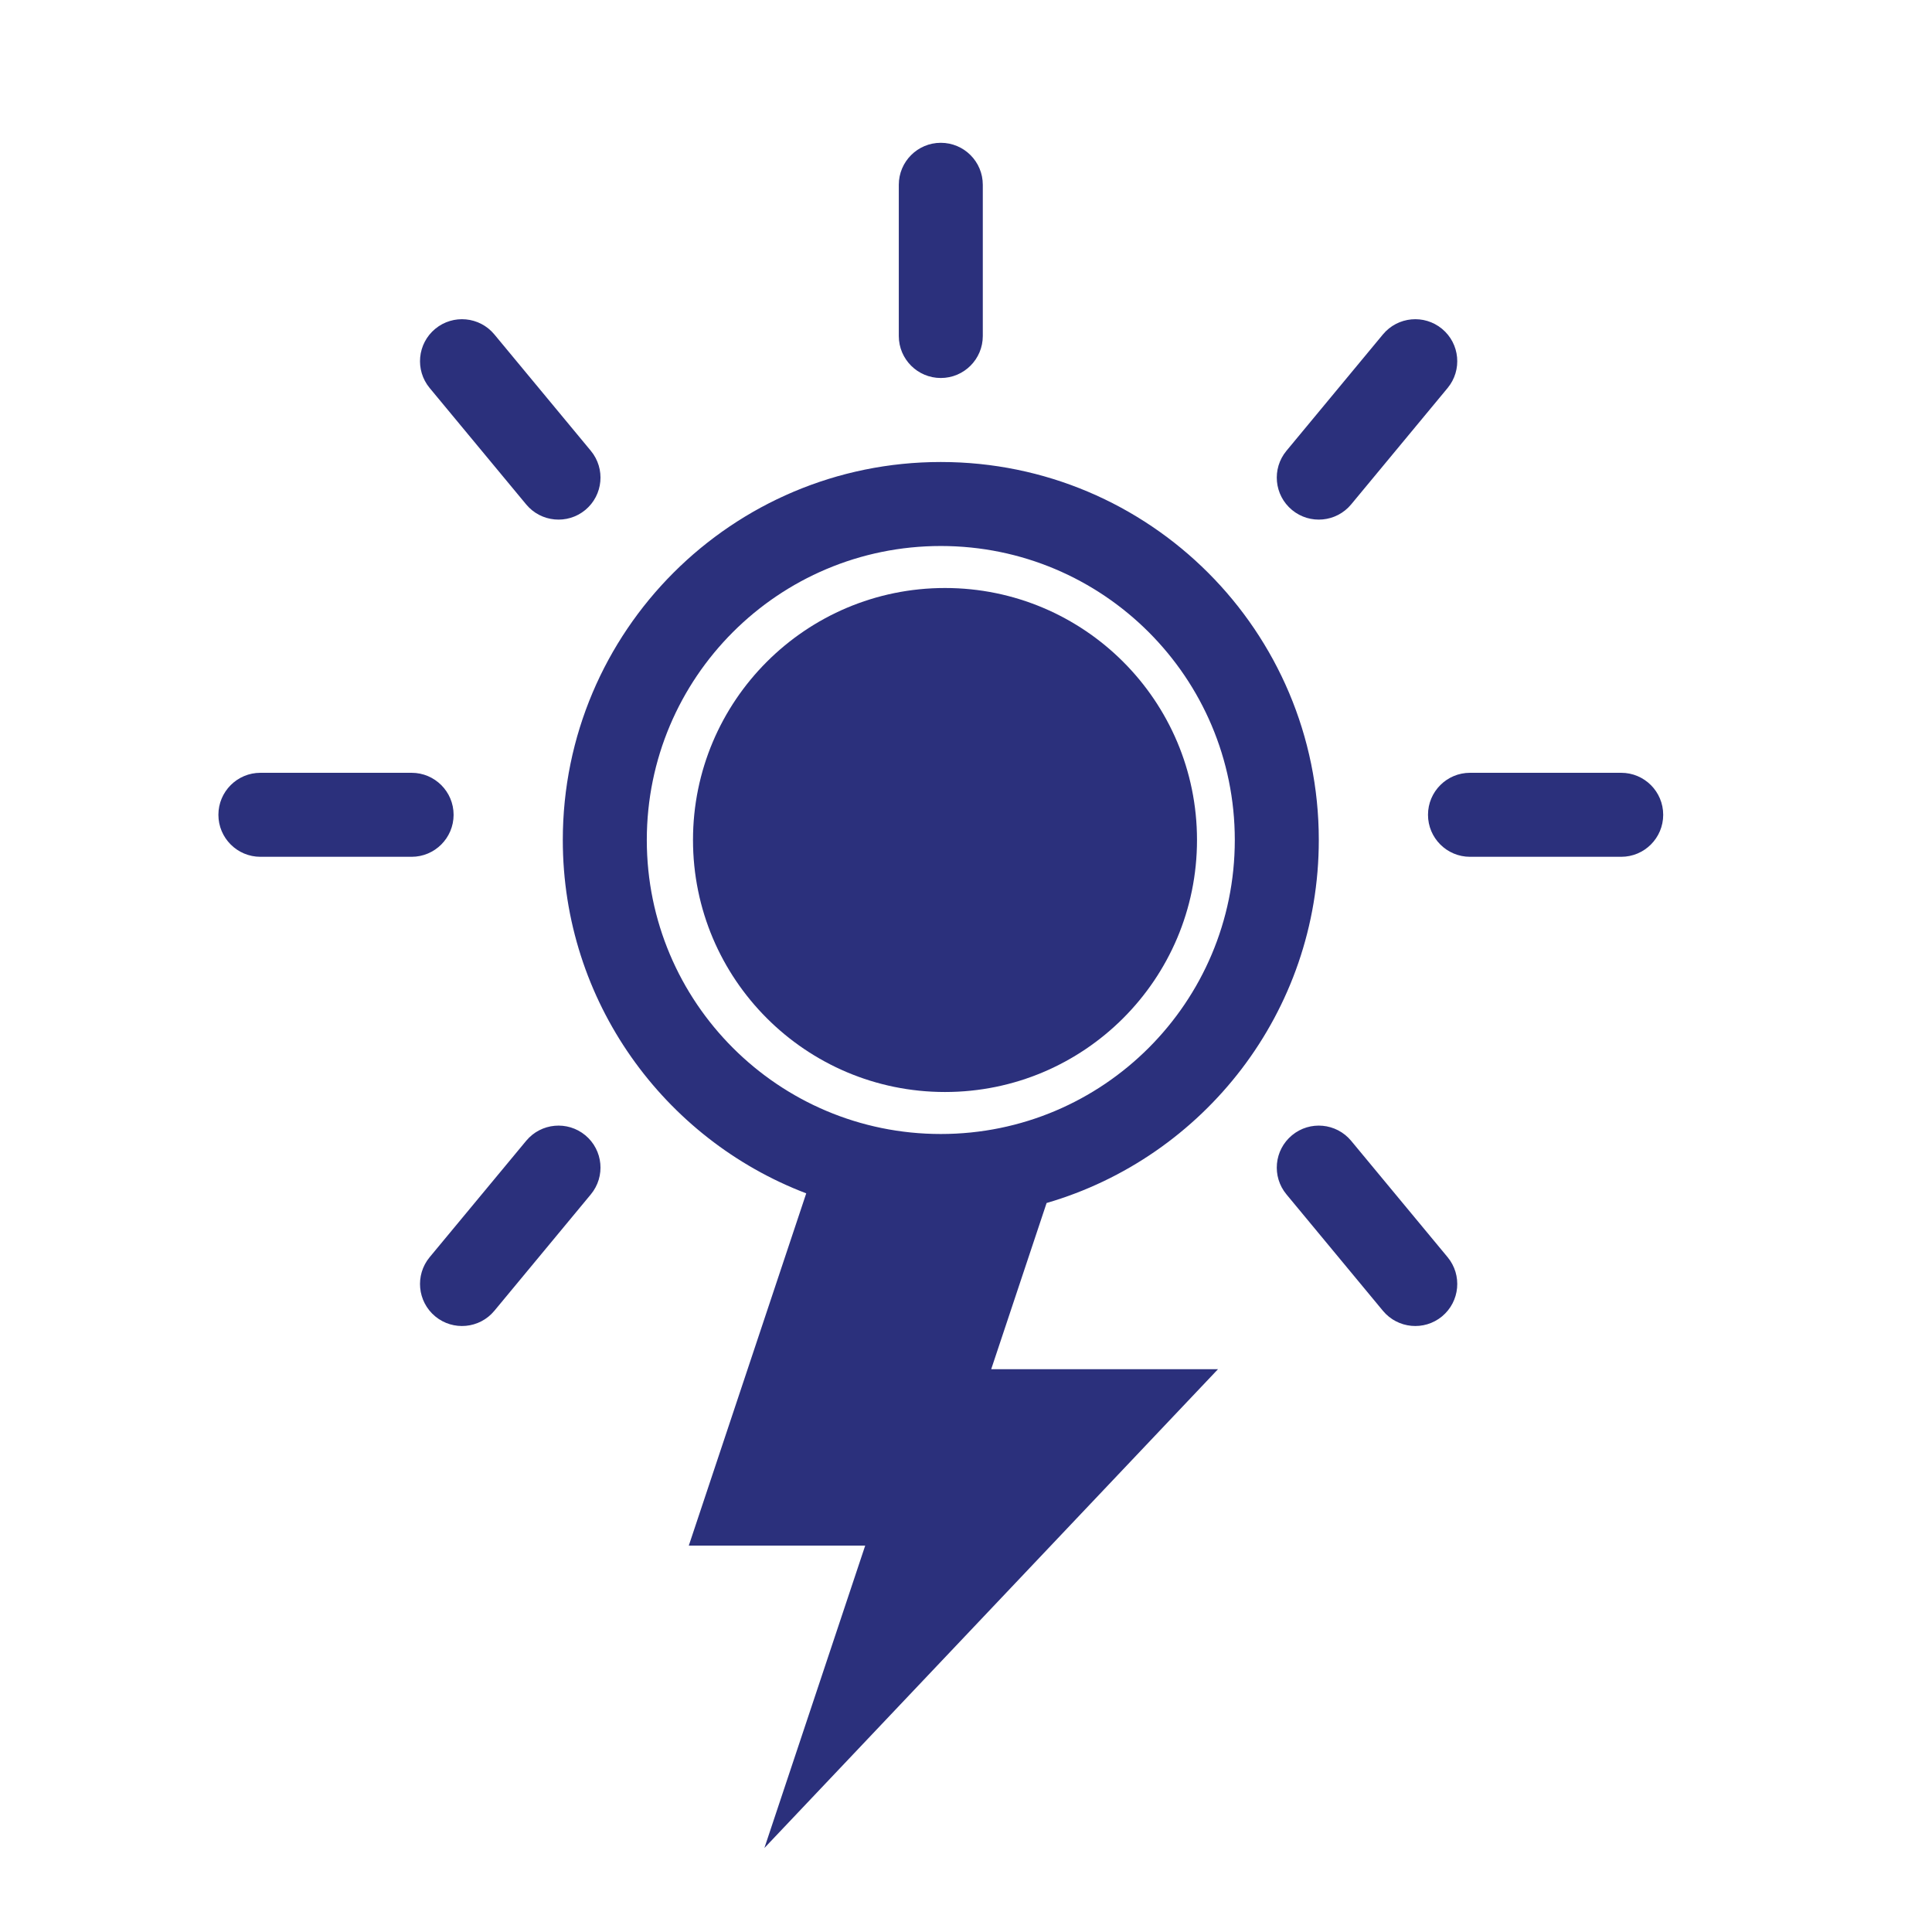
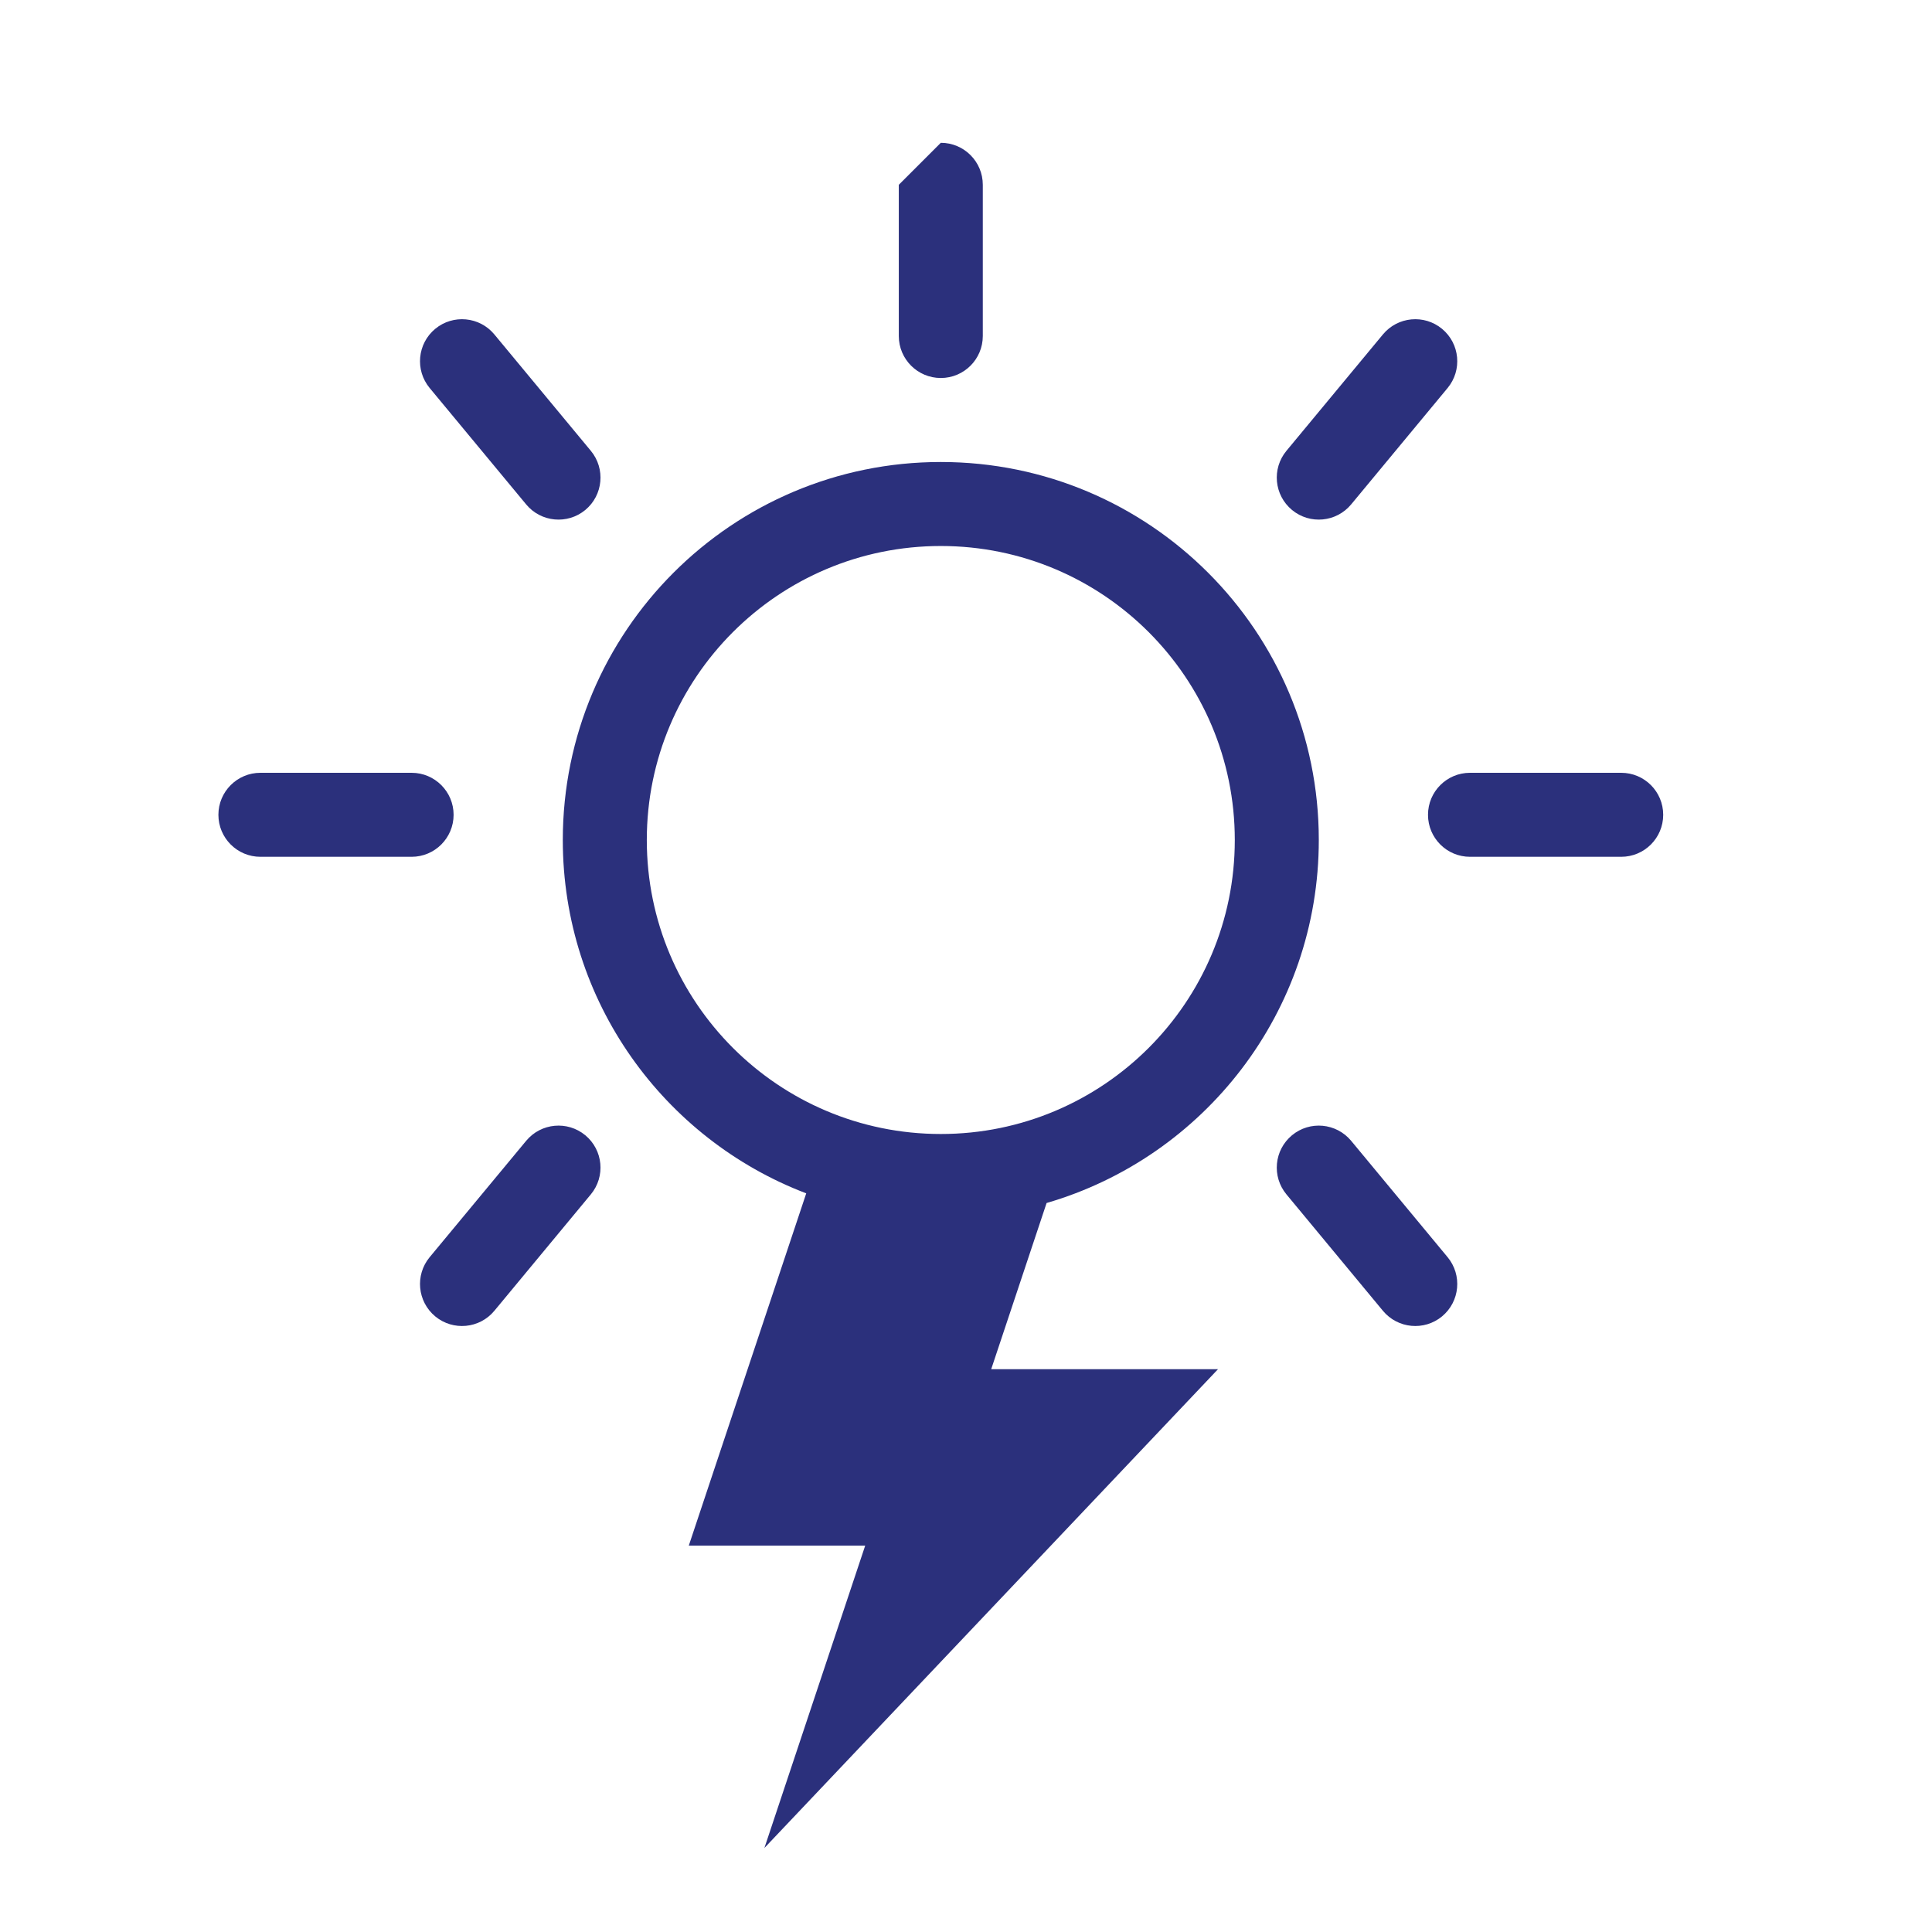
<svg xmlns="http://www.w3.org/2000/svg" width="46" height="46" viewBox="0 0 46 46" fill="none">
  <g clip-path="url(#clip0_1565_16566)">
    <g opacity="0.9">
-       <path fill-rule="evenodd" clip-rule="evenodd" d="M22.4 3.4C22.953 3.4 23.4 3.848 23.4 4.4V8C23.4 8.552 22.953 9 22.4 9C21.848 9 21.4 8.552 21.4 8V4.4C21.4 3.848 21.848 3.4 22.4 3.4ZM39.6 19.4C39.6 19.952 39.153 20.4 38.6 20.4H35C34.448 20.4 34 19.952 34 19.4C34 18.848 34.448 18.4 35 18.4H38.6C39.153 18.4 39.6 18.848 39.6 19.4ZM9.8 20.4C10.352 20.4 10.8 19.952 10.8 19.4C10.8 18.848 10.352 18.4 9.8 18.4H6.2C5.648 18.4 5.2 18.848 5.2 19.4C5.2 19.952 5.648 20.4 6.2 20.4H9.8ZM34.335 7.83C34.76 8.182 34.819 8.813 34.467 9.238L32.17 12.01C31.817 12.435 31.187 12.494 30.762 12.142C30.336 11.789 30.277 11.159 30.63 10.733L32.927 7.962C33.28 7.537 33.91 7.478 34.335 7.83ZM34.467 29.933C34.819 30.359 34.76 30.989 34.335 31.342C33.91 31.694 33.28 31.635 32.927 31.21L30.63 28.438C30.277 28.013 30.336 27.383 30.762 27.03C31.187 26.678 31.817 26.737 32.17 27.162L34.467 29.933ZM10.362 7.83C9.937 8.182 9.878 8.813 10.23 9.238L12.528 12.01C12.88 12.435 13.511 12.494 13.936 12.142C14.361 11.789 14.42 11.159 14.067 10.733L11.77 7.962C11.418 7.537 10.787 7.478 10.362 7.83ZM10.23 29.933C9.878 30.359 9.937 30.989 10.362 31.342C10.787 31.694 11.418 31.635 11.77 31.21L14.067 28.438C14.42 28.013 14.361 27.383 13.936 27.03C13.511 26.678 12.88 26.737 12.528 27.162L10.23 29.933ZM22.4 27C26.266 27 29.4 23.866 29.4 20C29.4 16.134 26.266 13 22.4 13C18.534 13 15.4 16.134 15.4 20C15.4 23.866 18.534 27 22.4 27ZM24.919 28.643C28.664 27.553 31.4 24.096 31.4 20C31.4 15.029 27.371 11 22.4 11C17.43 11 13.4 15.029 13.4 20C13.4 23.842 15.807 27.121 19.196 28.413L16.4 36.8H20.6L18.2 44L29 32.6H23.6L24.919 28.643Z" fill="#14196E" />
-       <circle cx="22.5" cy="20" r="6" fill="#14196E" />
+       <path fill-rule="evenodd" clip-rule="evenodd" d="M22.4 3.4C22.953 3.4 23.4 3.848 23.4 4.4V8C23.4 8.552 22.953 9 22.4 9C21.848 9 21.4 8.552 21.4 8V4.4ZM39.6 19.4C39.6 19.952 39.153 20.4 38.6 20.4H35C34.448 20.4 34 19.952 34 19.4C34 18.848 34.448 18.4 35 18.4H38.6C39.153 18.4 39.6 18.848 39.6 19.4ZM9.8 20.4C10.352 20.4 10.8 19.952 10.8 19.4C10.8 18.848 10.352 18.4 9.8 18.4H6.2C5.648 18.4 5.2 18.848 5.2 19.4C5.2 19.952 5.648 20.4 6.2 20.4H9.8ZM34.335 7.83C34.76 8.182 34.819 8.813 34.467 9.238L32.17 12.01C31.817 12.435 31.187 12.494 30.762 12.142C30.336 11.789 30.277 11.159 30.63 10.733L32.927 7.962C33.28 7.537 33.91 7.478 34.335 7.83ZM34.467 29.933C34.819 30.359 34.76 30.989 34.335 31.342C33.91 31.694 33.28 31.635 32.927 31.21L30.63 28.438C30.277 28.013 30.336 27.383 30.762 27.03C31.187 26.678 31.817 26.737 32.17 27.162L34.467 29.933ZM10.362 7.83C9.937 8.182 9.878 8.813 10.23 9.238L12.528 12.01C12.88 12.435 13.511 12.494 13.936 12.142C14.361 11.789 14.42 11.159 14.067 10.733L11.77 7.962C11.418 7.537 10.787 7.478 10.362 7.83ZM10.23 29.933C9.878 30.359 9.937 30.989 10.362 31.342C10.787 31.694 11.418 31.635 11.77 31.21L14.067 28.438C14.42 28.013 14.361 27.383 13.936 27.03C13.511 26.678 12.88 26.737 12.528 27.162L10.23 29.933ZM22.4 27C26.266 27 29.4 23.866 29.4 20C29.4 16.134 26.266 13 22.4 13C18.534 13 15.4 16.134 15.4 20C15.4 23.866 18.534 27 22.4 27ZM24.919 28.643C28.664 27.553 31.4 24.096 31.4 20C31.4 15.029 27.371 11 22.4 11C17.43 11 13.4 15.029 13.4 20C13.4 23.842 15.807 27.121 19.196 28.413L16.4 36.8H20.6L18.2 44L29 32.6H23.6L24.919 28.643Z" fill="#14196E" />
    </g>
  </g>
  <defs>
    <clipPath id="clip0_1565_16566">
      <rect width="46" height="46" fill="white" />
    </clipPath>
  </defs>
</svg>